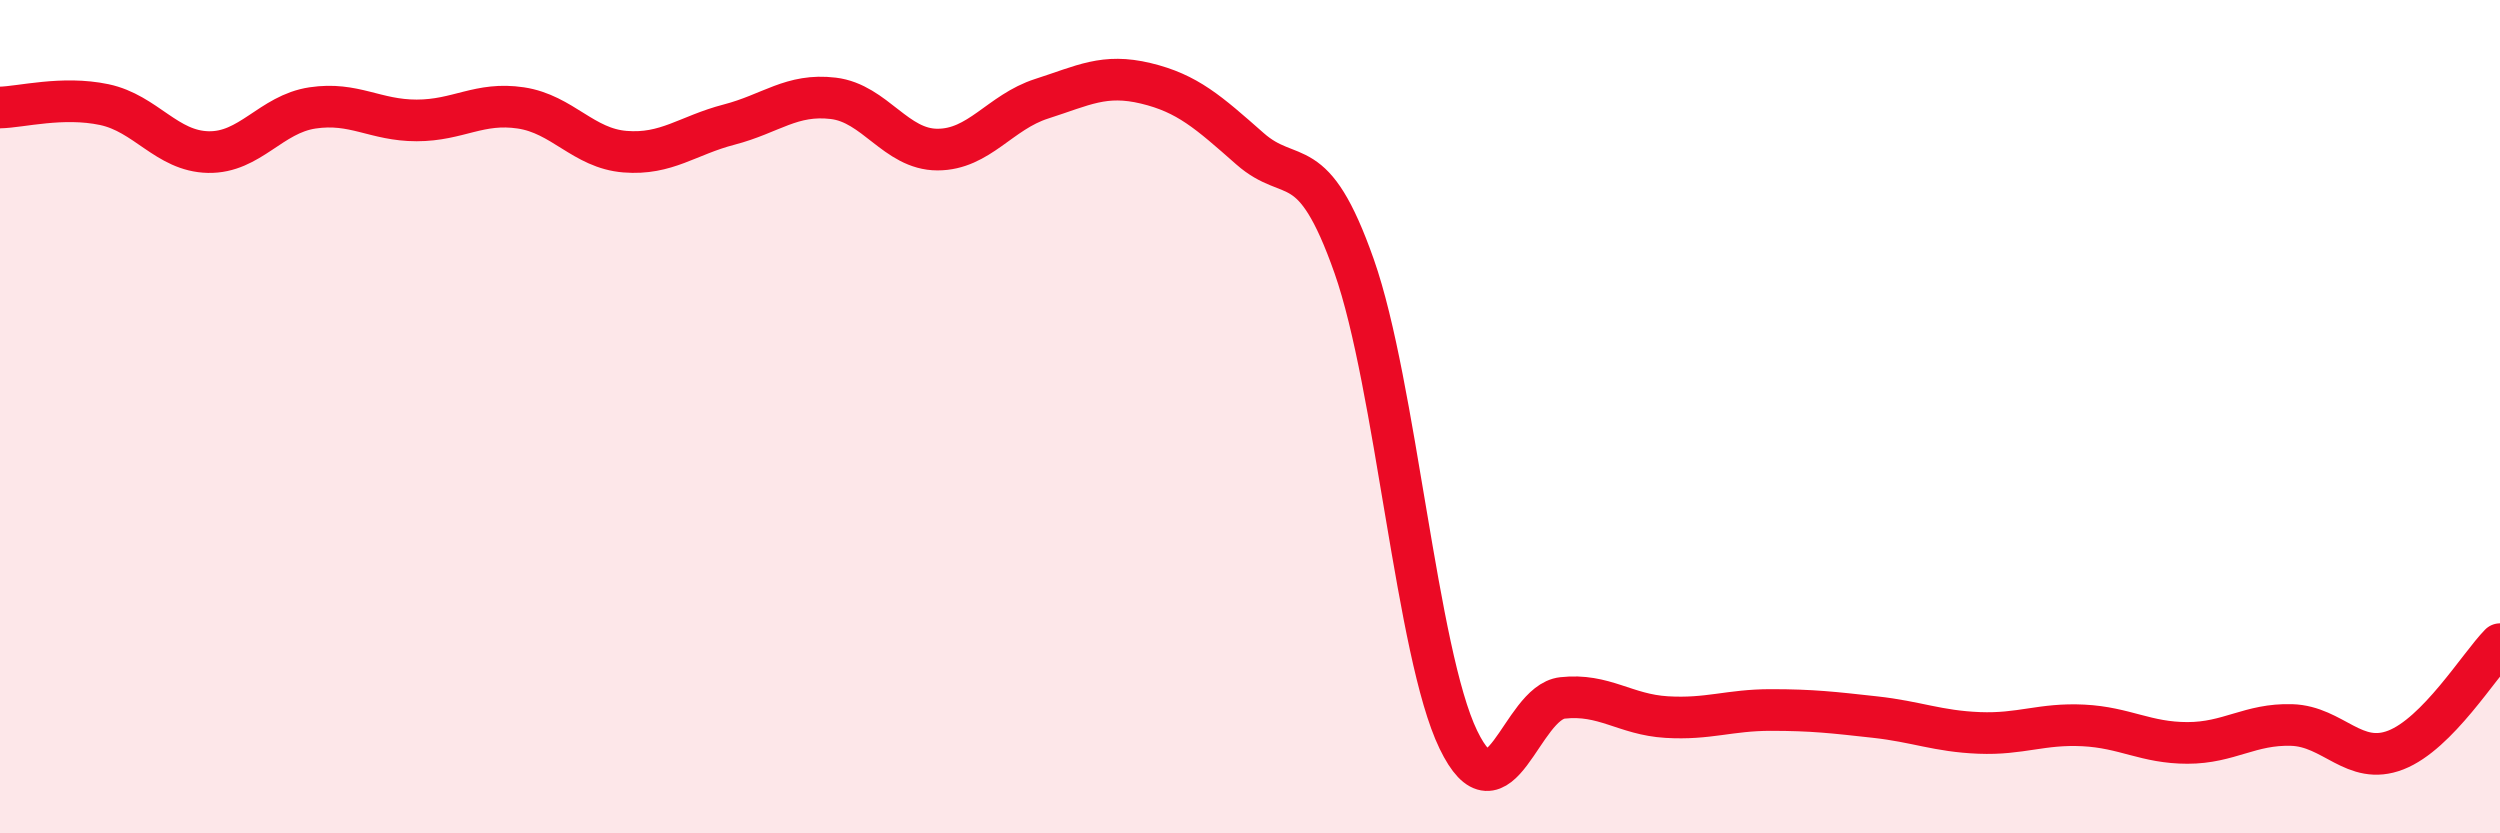
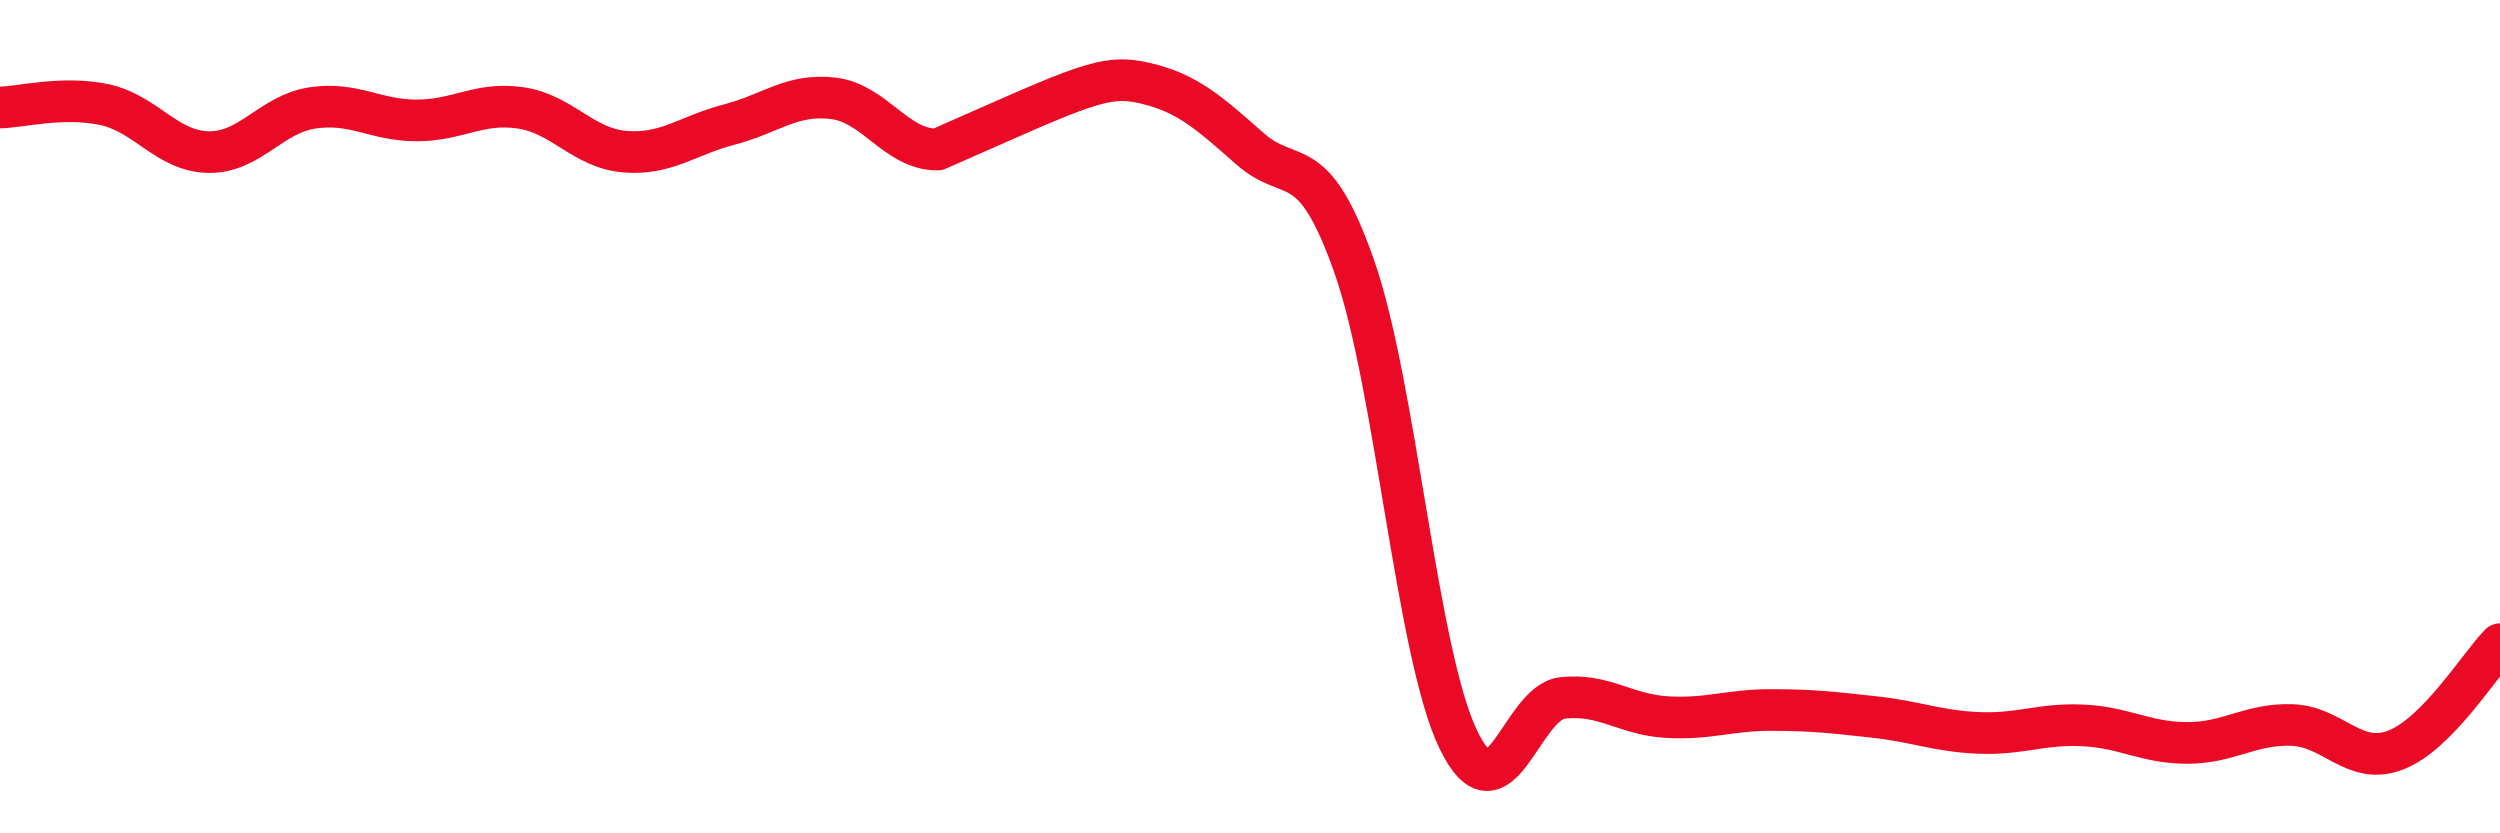
<svg xmlns="http://www.w3.org/2000/svg" width="60" height="20" viewBox="0 0 60 20">
-   <path d="M 0,2.58 C 0.5,2.57 1.5,2.3 2.5,2.51 C 3.5,2.72 4,3.63 5,3.65 C 6,3.67 6.5,2.74 7.5,2.59 C 8.5,2.44 9,2.89 10,2.89 C 11,2.89 11.5,2.44 12.5,2.59 C 13.5,2.74 14,3.56 15,3.64 C 16,3.72 16.5,3.25 17.5,2.99 C 18.5,2.73 19,2.24 20,2.36 C 21,2.48 21.5,3.59 22.5,3.59 C 23.5,3.59 24,2.69 25,2.37 C 26,2.05 26.5,1.76 27.5,2 C 28.5,2.24 29,2.69 30,3.57 C 31,4.45 31.5,3.55 32.5,6.39 C 33.5,9.23 34,15.68 35,17.75 C 36,19.82 36.5,16.86 37.5,16.75 C 38.5,16.64 39,17.15 40,17.21 C 41,17.27 41.5,17.04 42.5,17.04 C 43.5,17.04 44,17.1 45,17.21 C 46,17.32 46.5,17.55 47.5,17.59 C 48.5,17.63 49,17.36 50,17.41 C 51,17.46 51.5,17.83 52.5,17.83 C 53.5,17.83 54,17.37 55,17.4 C 56,17.43 56.5,18.39 57.5,18 C 58.5,17.61 59.5,15.97 60,15.46L60 20L0 20Z" fill="#EB0A25" opacity="0.1" stroke-linecap="round" stroke-linejoin="round" />
-   <path d="M 0,2.58 C 0.5,2.57 1.5,2.3 2.5,2.51 C 3.5,2.72 4,3.63 5,3.65 C 6,3.67 6.5,2.74 7.5,2.59 C 8.5,2.44 9,2.89 10,2.89 C 11,2.89 11.5,2.44 12.5,2.59 C 13.5,2.74 14,3.56 15,3.64 C 16,3.72 16.5,3.25 17.5,2.99 C 18.5,2.73 19,2.24 20,2.36 C 21,2.48 21.5,3.59 22.5,3.59 C 23.5,3.59 24,2.69 25,2.37 C 26,2.05 26.5,1.76 27.5,2 C 28.5,2.24 29,2.69 30,3.57 C 31,4.45 31.5,3.55 32.5,6.39 C 33.5,9.23 34,15.68 35,17.75 C 36,19.82 36.5,16.86 37.5,16.75 C 38.5,16.64 39,17.15 40,17.21 C 41,17.27 41.5,17.04 42.5,17.04 C 43.5,17.04 44,17.1 45,17.21 C 46,17.32 46.5,17.55 47.5,17.59 C 48.5,17.63 49,17.36 50,17.41 C 51,17.46 51.5,17.83 52.5,17.83 C 53.5,17.83 54,17.37 55,17.4 C 56,17.43 56.5,18.39 57.5,18 C 58.5,17.61 59.5,15.97 60,15.46" stroke="#EB0A25" stroke-width="1" fill="none" stroke-linecap="round" stroke-linejoin="round" />
+   <path d="M 0,2.58 C 0.5,2.57 1.5,2.3 2.5,2.51 C 3.5,2.72 4,3.63 5,3.65 C 6,3.67 6.5,2.74 7.5,2.59 C 8.5,2.44 9,2.89 10,2.89 C 11,2.89 11.5,2.44 12.5,2.59 C 13.5,2.74 14,3.56 15,3.64 C 16,3.72 16.5,3.25 17.5,2.99 C 18.5,2.73 19,2.24 20,2.36 C 21,2.48 21.5,3.59 22.5,3.59 C 26,2.05 26.5,1.76 27.5,2 C 28.5,2.24 29,2.69 30,3.57 C 31,4.45 31.5,3.55 32.5,6.39 C 33.5,9.23 34,15.68 35,17.75 C 36,19.82 36.5,16.86 37.5,16.75 C 38.5,16.64 39,17.15 40,17.21 C 41,17.27 41.5,17.04 42.5,17.04 C 43.5,17.04 44,17.1 45,17.21 C 46,17.32 46.5,17.55 47.5,17.59 C 48.5,17.63 49,17.36 50,17.41 C 51,17.46 51.5,17.83 52.5,17.83 C 53.5,17.83 54,17.37 55,17.4 C 56,17.43 56.5,18.39 57.5,18 C 58.5,17.61 59.5,15.97 60,15.46" stroke="#EB0A25" stroke-width="1" fill="none" stroke-linecap="round" stroke-linejoin="round" />
</svg>